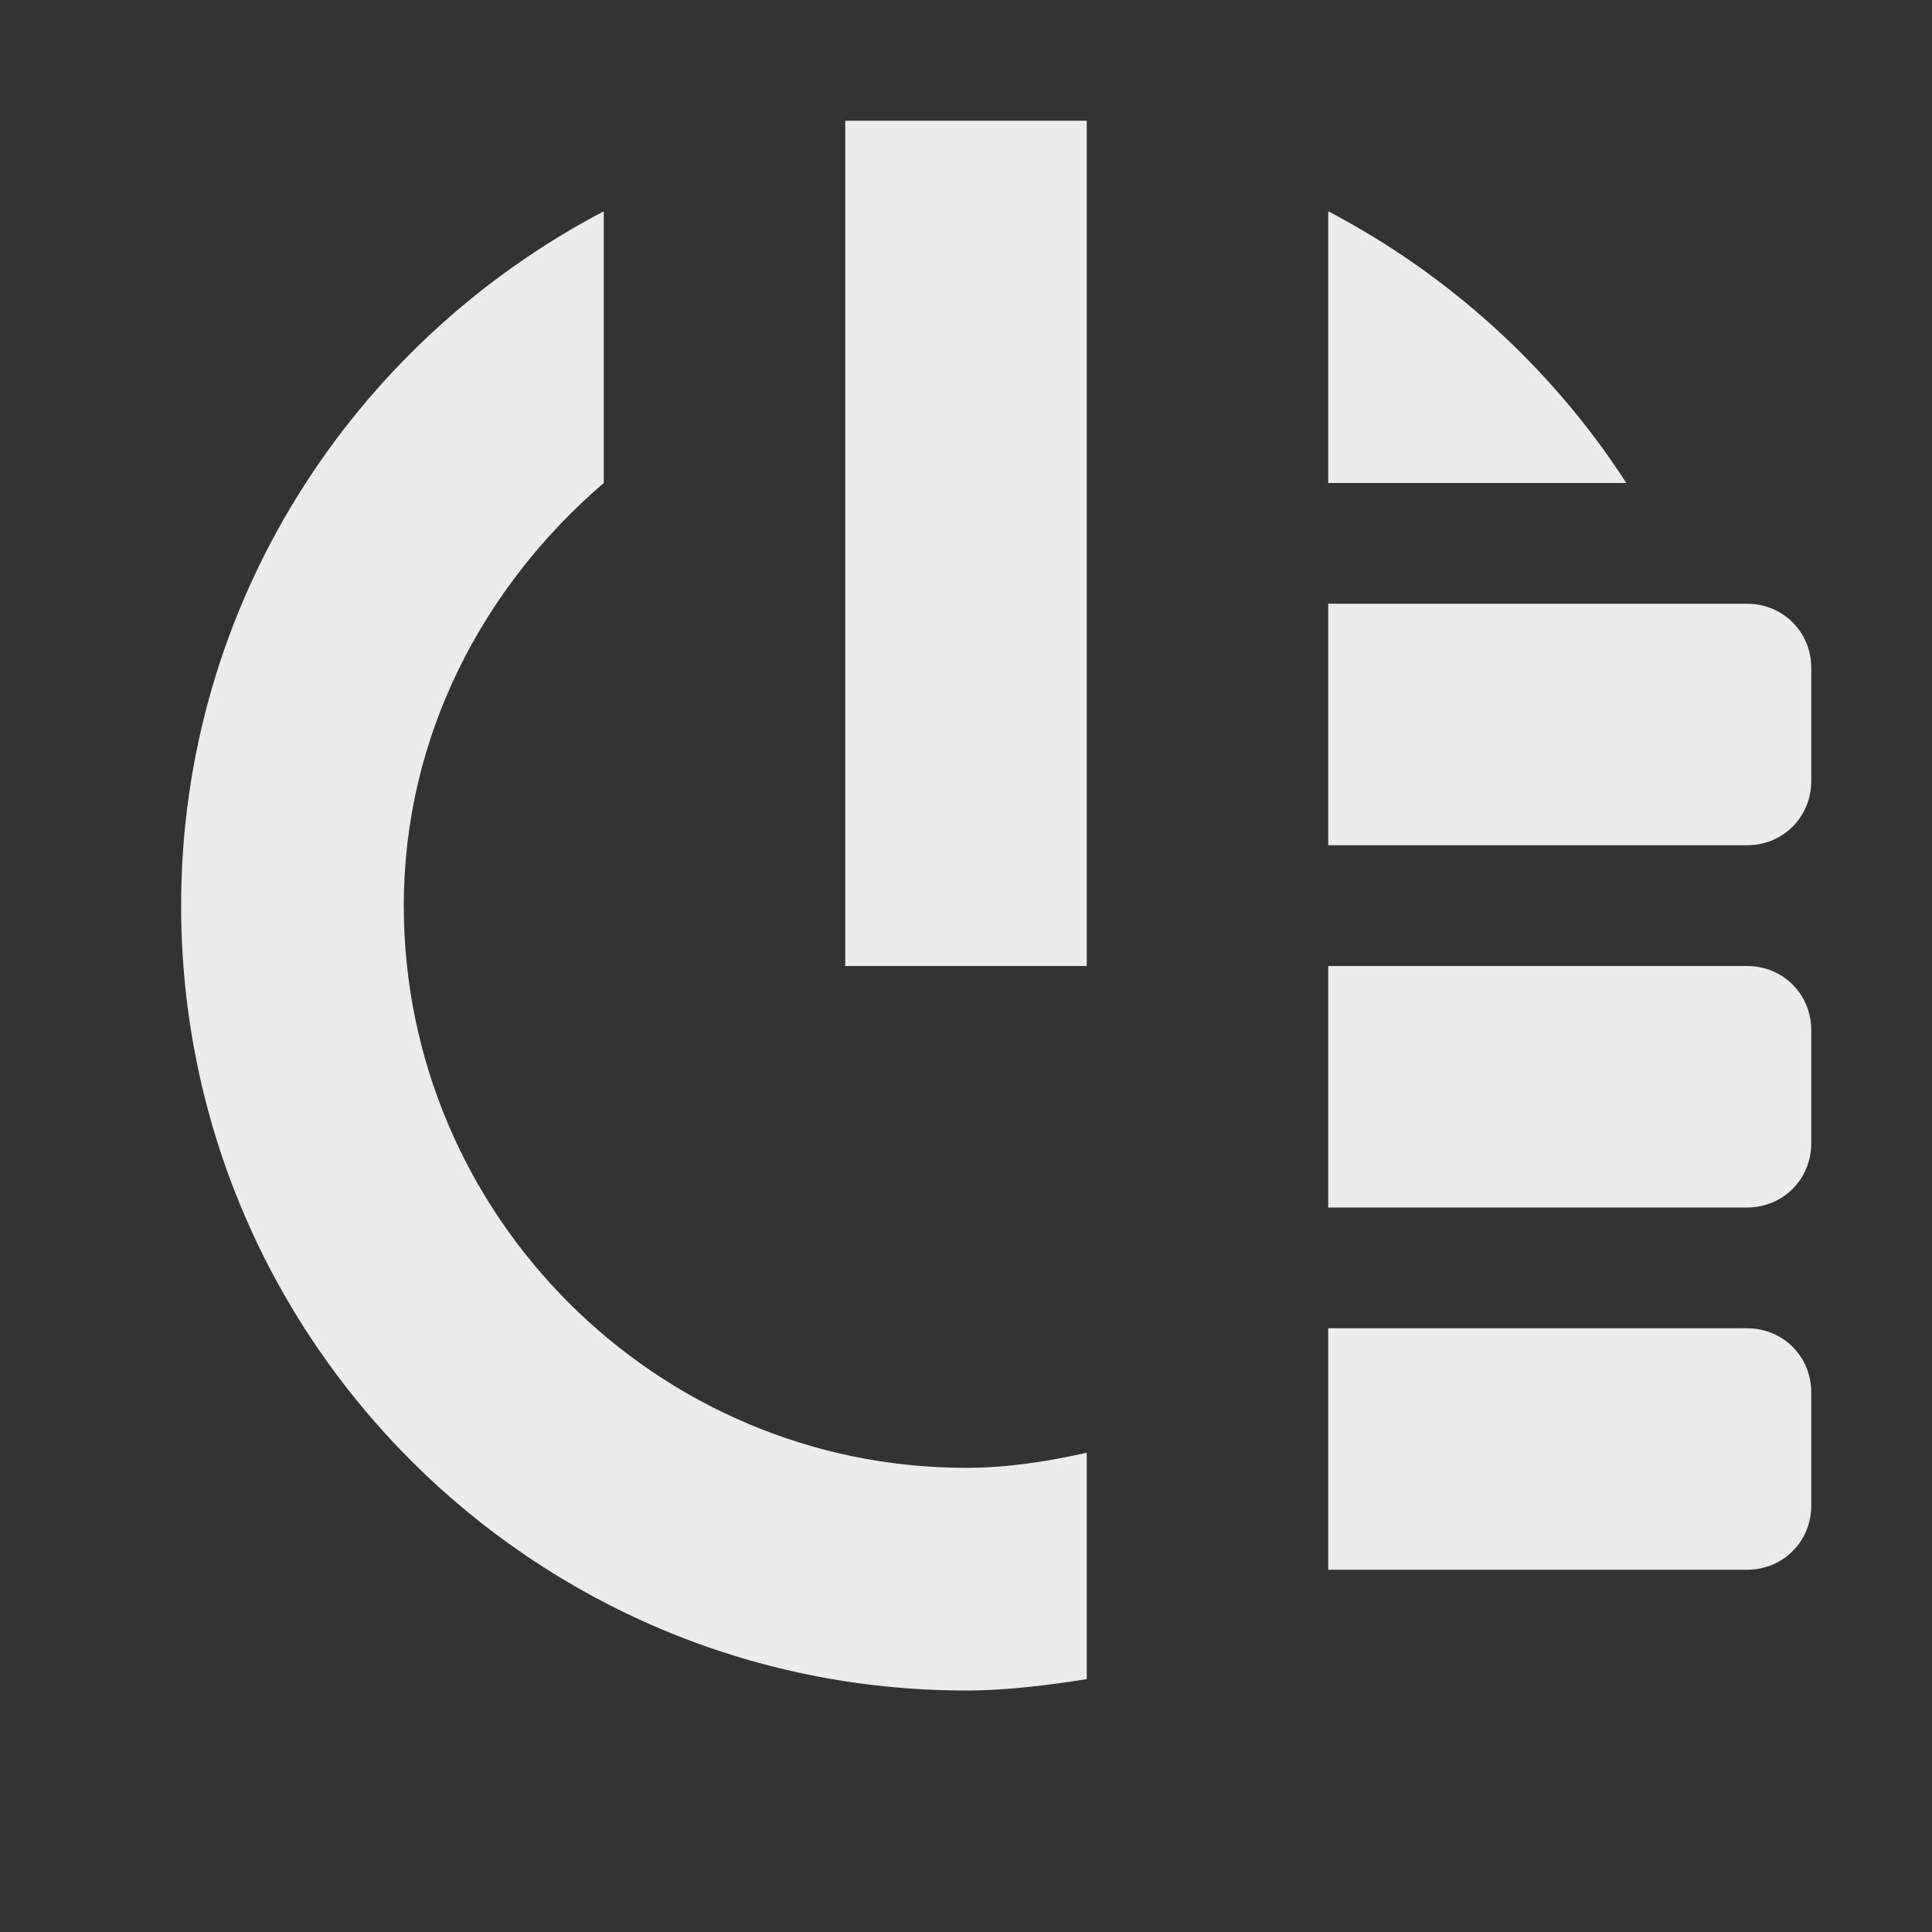
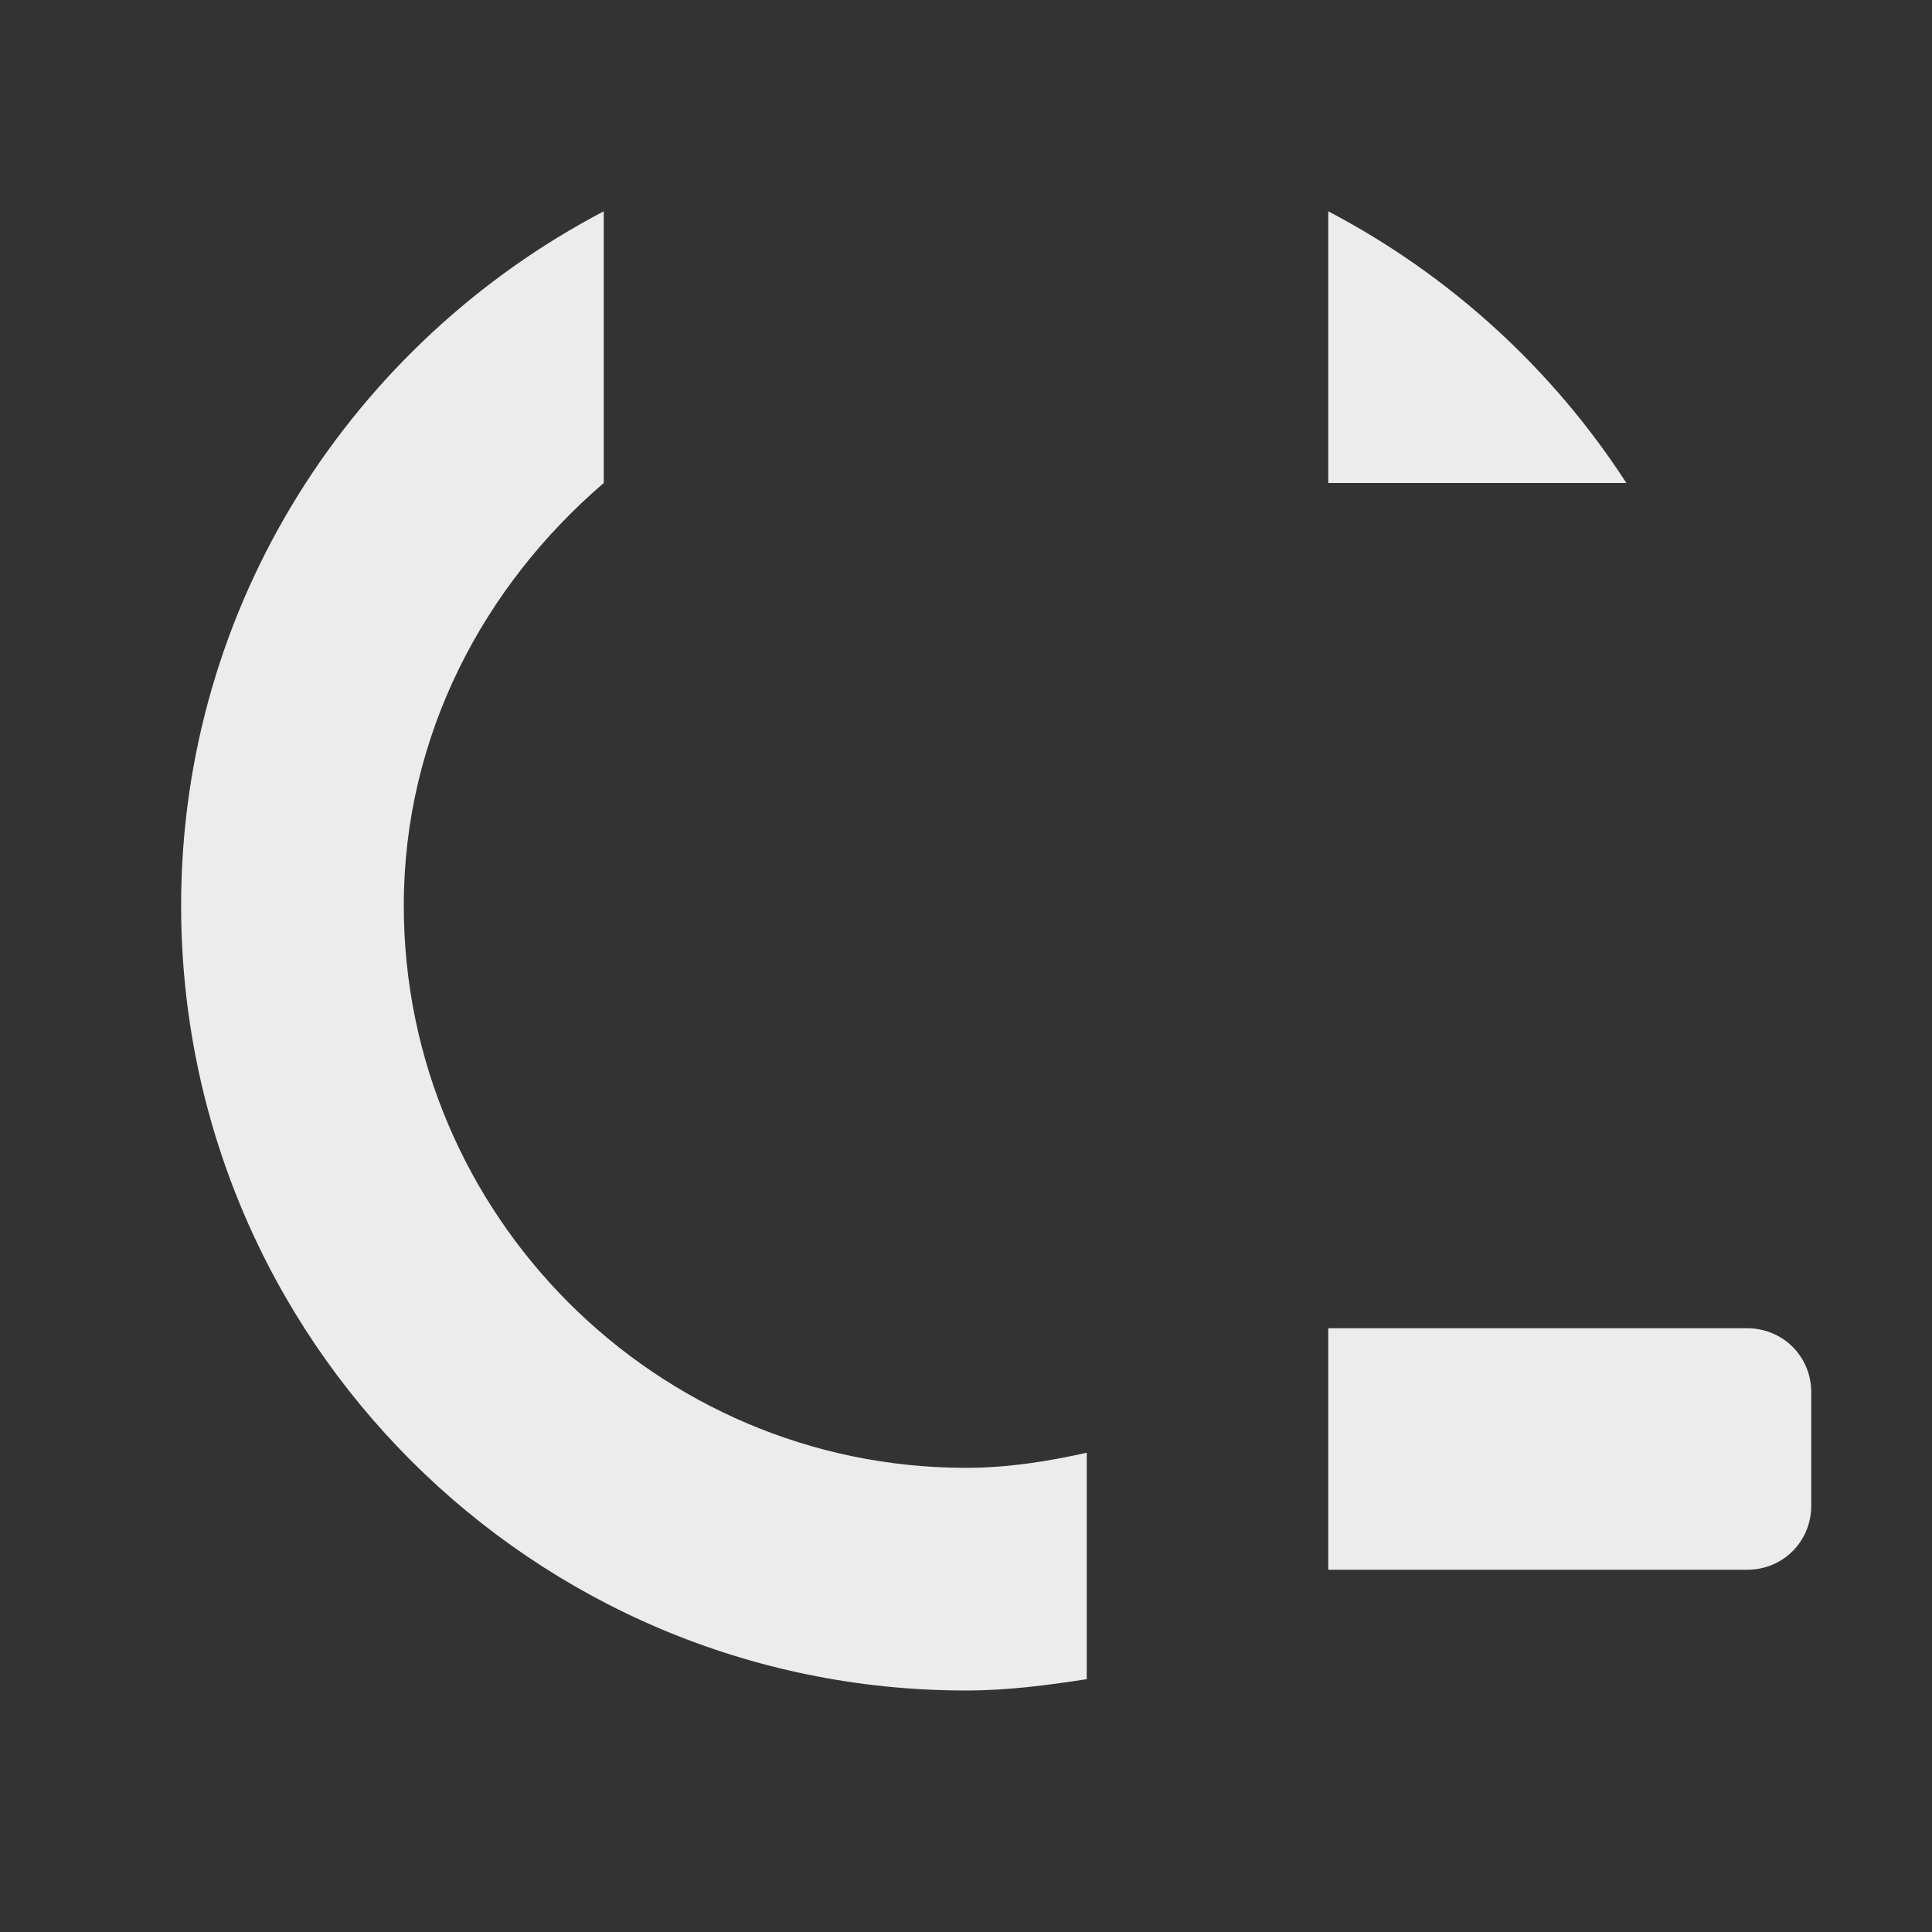
<svg xmlns="http://www.w3.org/2000/svg" viewBox="0 0 16 16">
  <rect x="0" y="0" width="16" height="16" fill="#333333" stroke="none" />
  <path d="m 5 1.75 c -2.073 1.086 -3.5 3.247 -3.5 5.75 c 0 3.59 2.91 6.5 6.5 6.5 c 0.343 0 0.672 -0.043 1 -0.094 l 0 -1.875 c -0.324 0.072 -0.655 0.125 -1 0.125 c -2.564 0 -4.656 -2.092 -4.656 -4.656 c 0 -1.411 0.663 -2.648 1.656 -3.5 l 0 -2.25 z m 6 0 l 0 2.25 l 2.469 0 c -0.612 -0.946 -1.465 -1.724 -2.469 -2.25 z" style="fill:#ececec;fill-opacity:1;stroke:none;fill-rule:evenodd" />
-   <rect width="2" height="7" x="7" y="1" style="fill:#ececec;fill-opacity:1;stroke:none;fill-rule:evenodd" />
  <path d="m 11 11 l 0 0.531 l 0 0.938 l 0 0.531 l 0.531 0 l 1.469 0 l 1.469 0 c 0.297 0 0.531 -0.234 0.531 -0.531 l 0 -0.938 c 0 -0.297 -0.234 -0.531 -0.531 -0.531 l -1.469 0 l -1.469 0 l -0.531 0 z" style="fill:#ececec;fill-opacity:1;stroke:none;fill-rule:evenodd" />
-   <path d="m 11 8 l 0 0.531 l 0 0.938 l 0 0.531 l 0.531 0 l 1.469 0 l 1.469 0 c 0.297 0 0.531 -0.234 0.531 -0.531 l 0 -0.938 c 0 -0.297 -0.234 -0.531 -0.531 -0.531 l -1.469 0 l -1.469 0 l -0.531 0 z" style="fill:#ececec;fill-opacity:1;stroke:none;fill-rule:evenodd" />
-   <path d="m 11 5 l 0 0.531 l 0 0.938 l 0 0.531 l 0.531 0 l 1.469 0 l 1.469 0 c 0.297 0 0.531 -0.234 0.531 -0.531 l 0 -0.938 c 0 -0.297 -0.234 -0.531 -0.531 -0.531 l -1.469 0 l -1.469 0 l -0.531 0 z" style="fill:#ececec;fill-opacity:1;stroke:none;fill-rule:evenodd" />
</svg>